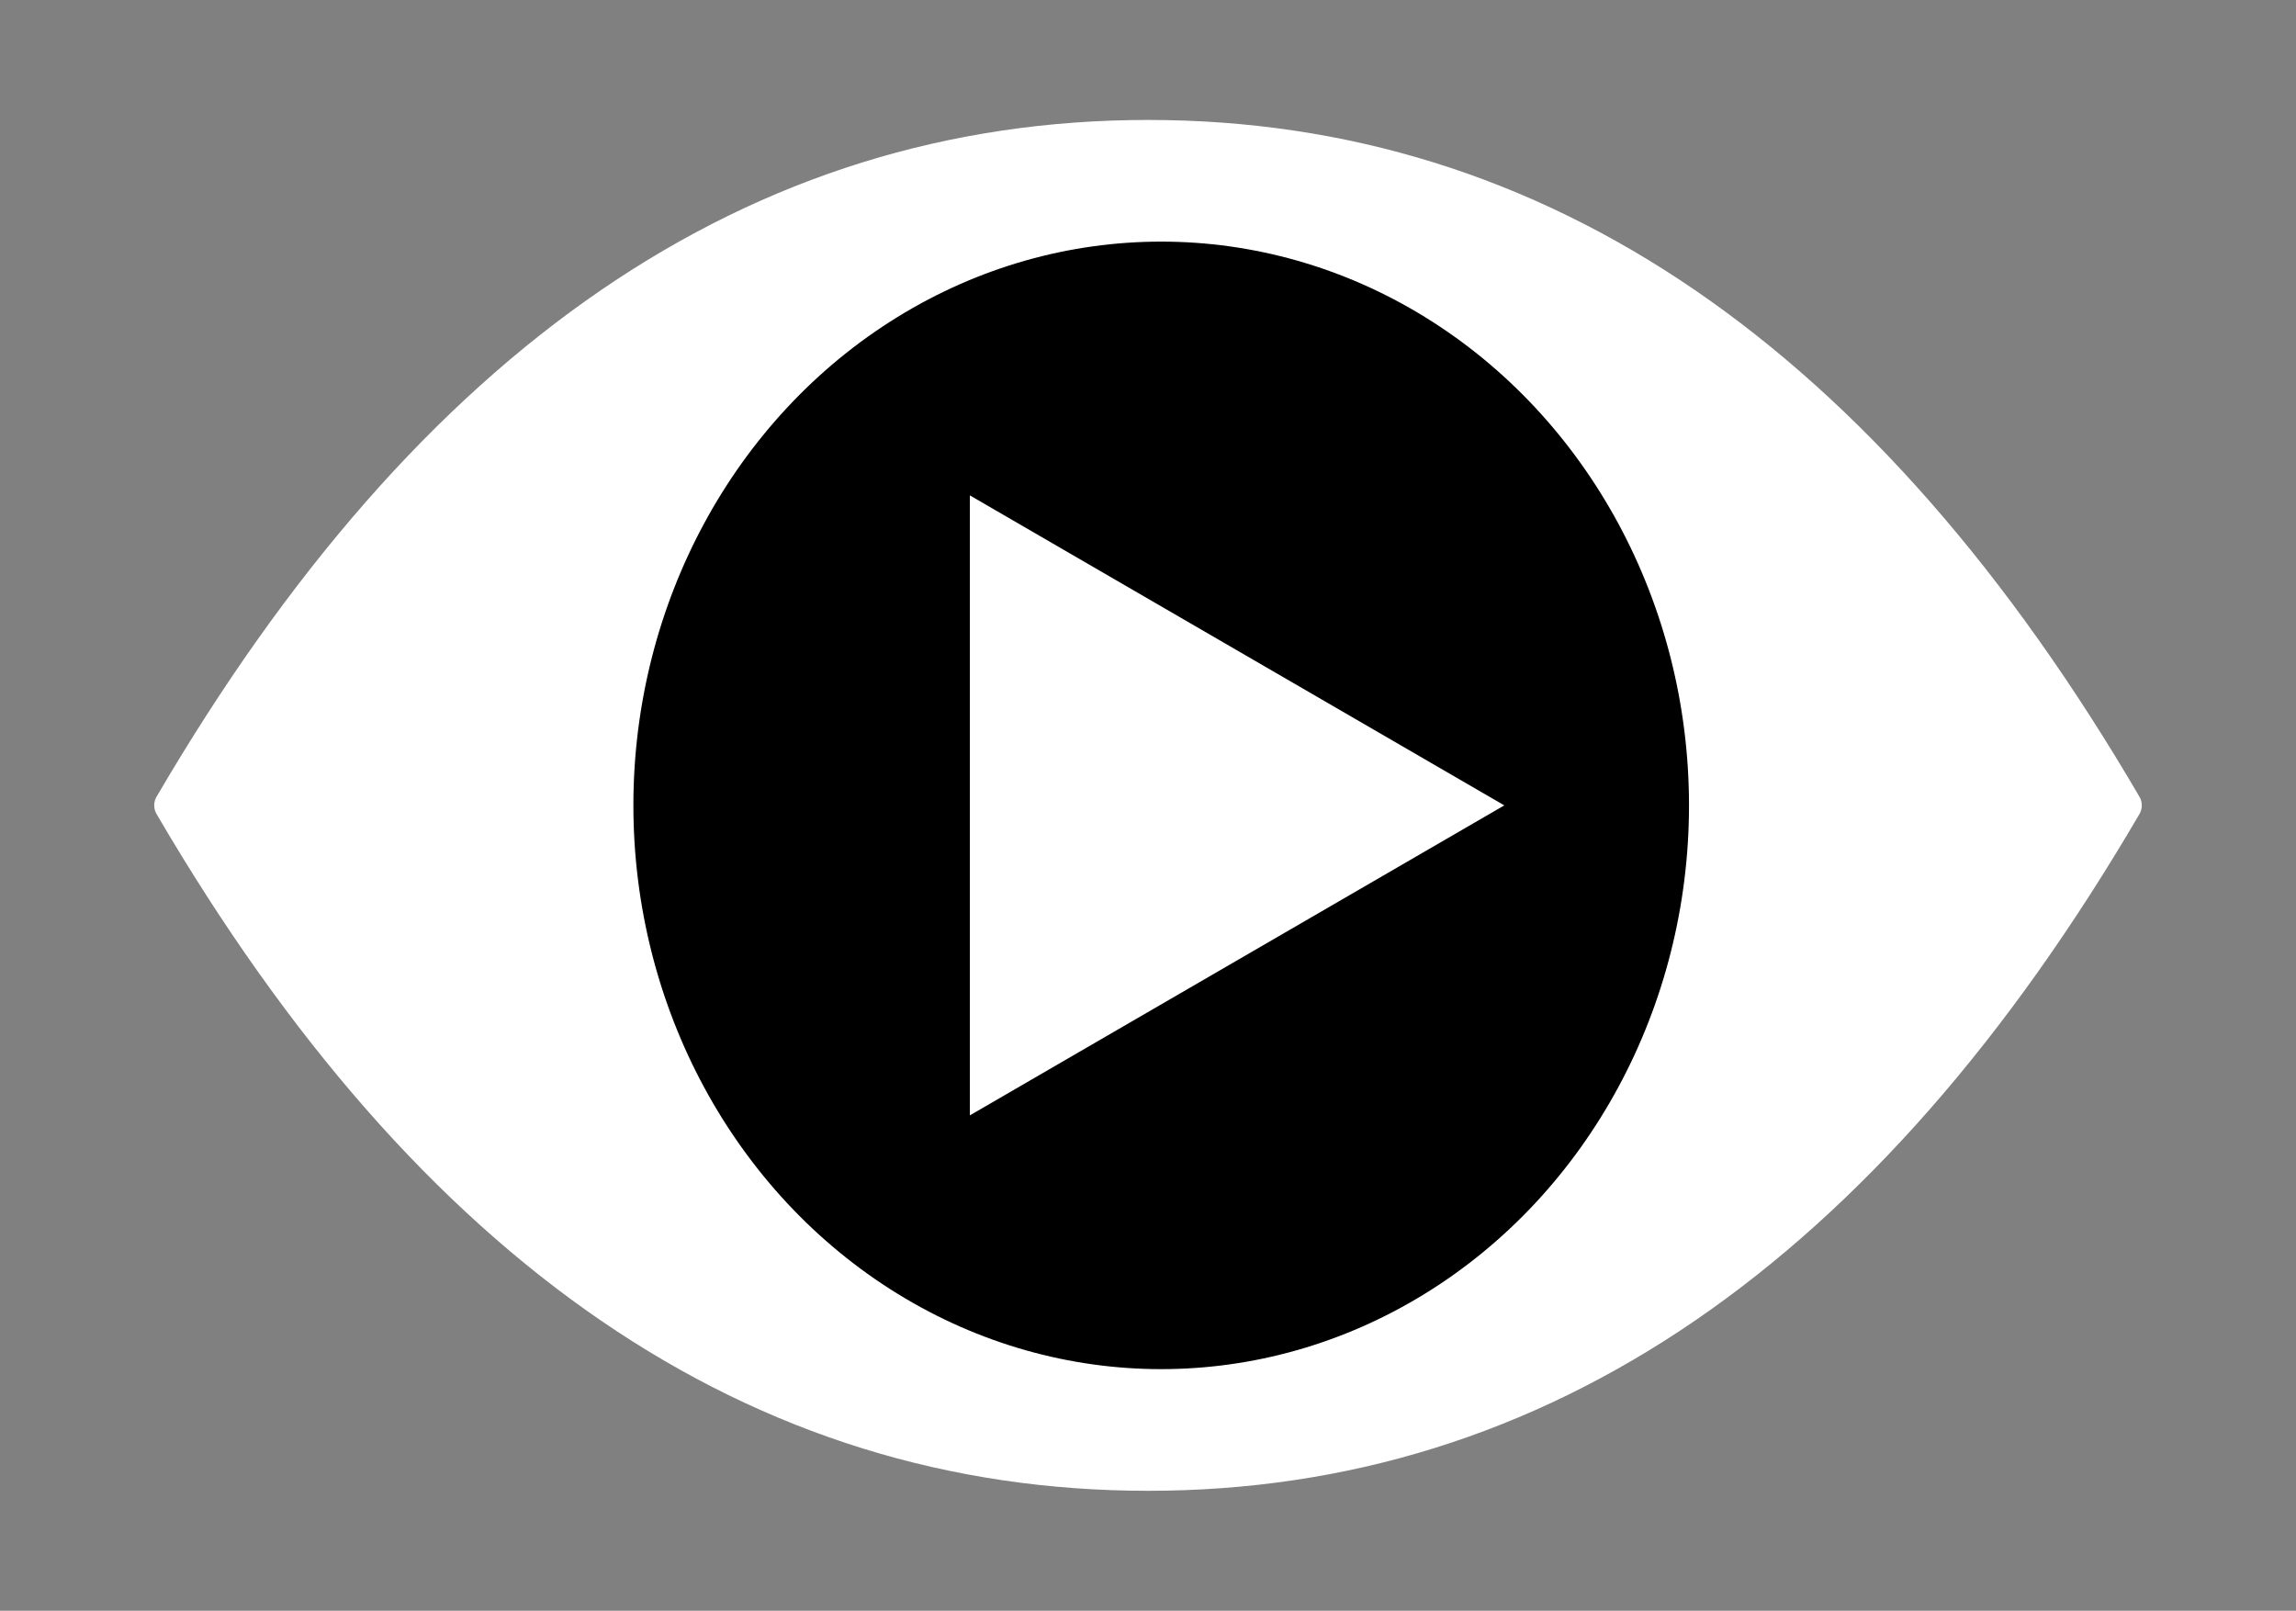
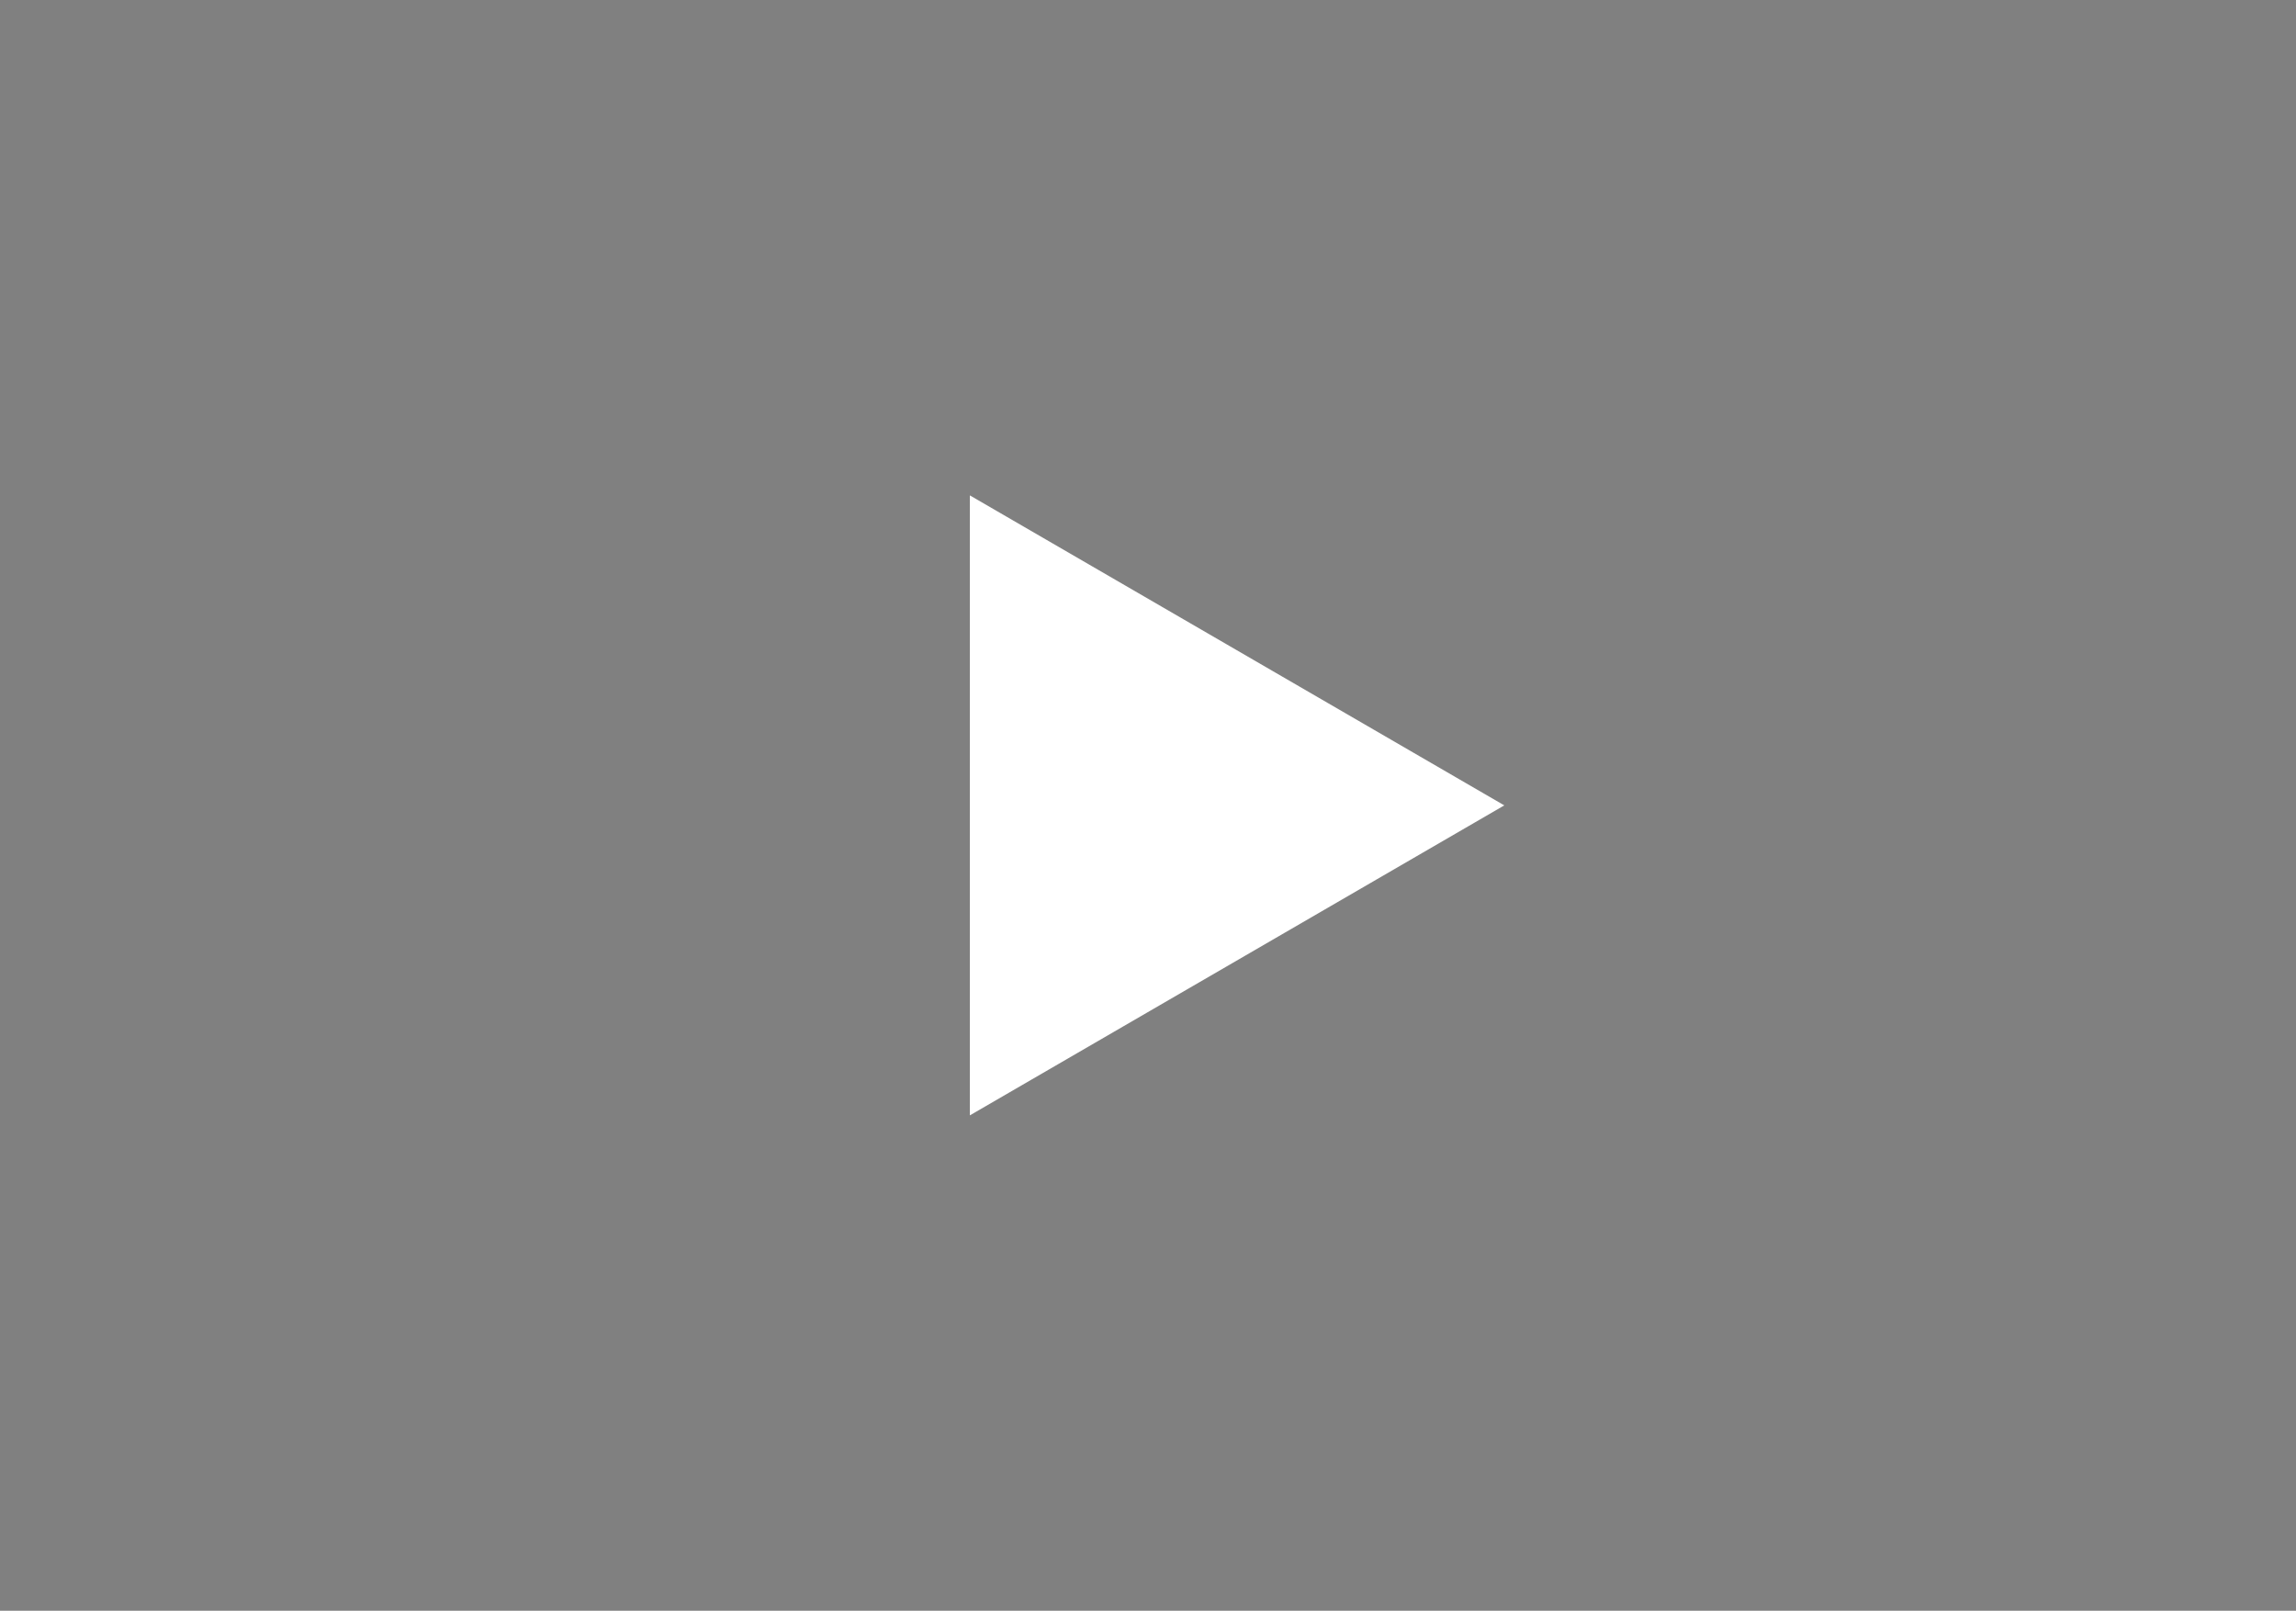
<svg xmlns="http://www.w3.org/2000/svg" width="67" height="47" viewBox="0 0 67 47" fill="none">
  <rect x="0" y="0" width="67" height="47" fill="#808080" stroke="none" />
-   <path d="M62 23.5C54.4 36.5 44.9 43 33.5 43C22.1 43 12.6 36.5 5 23.5C12.6 10.5 22.1 4 33.5 4C44.9 4 54.4 10.5 62 23.5Z" fill="white" stroke="white" stroke-linecap="round" stroke-linejoin="round" />
-   <ellipse cx="33.885" cy="23.5" rx="15.402" ry="16.45" fill="black" />
  <path d="M43.897 23.5L28.302 32.545V14.455L43.897 23.5Z" fill="white" />
</svg>